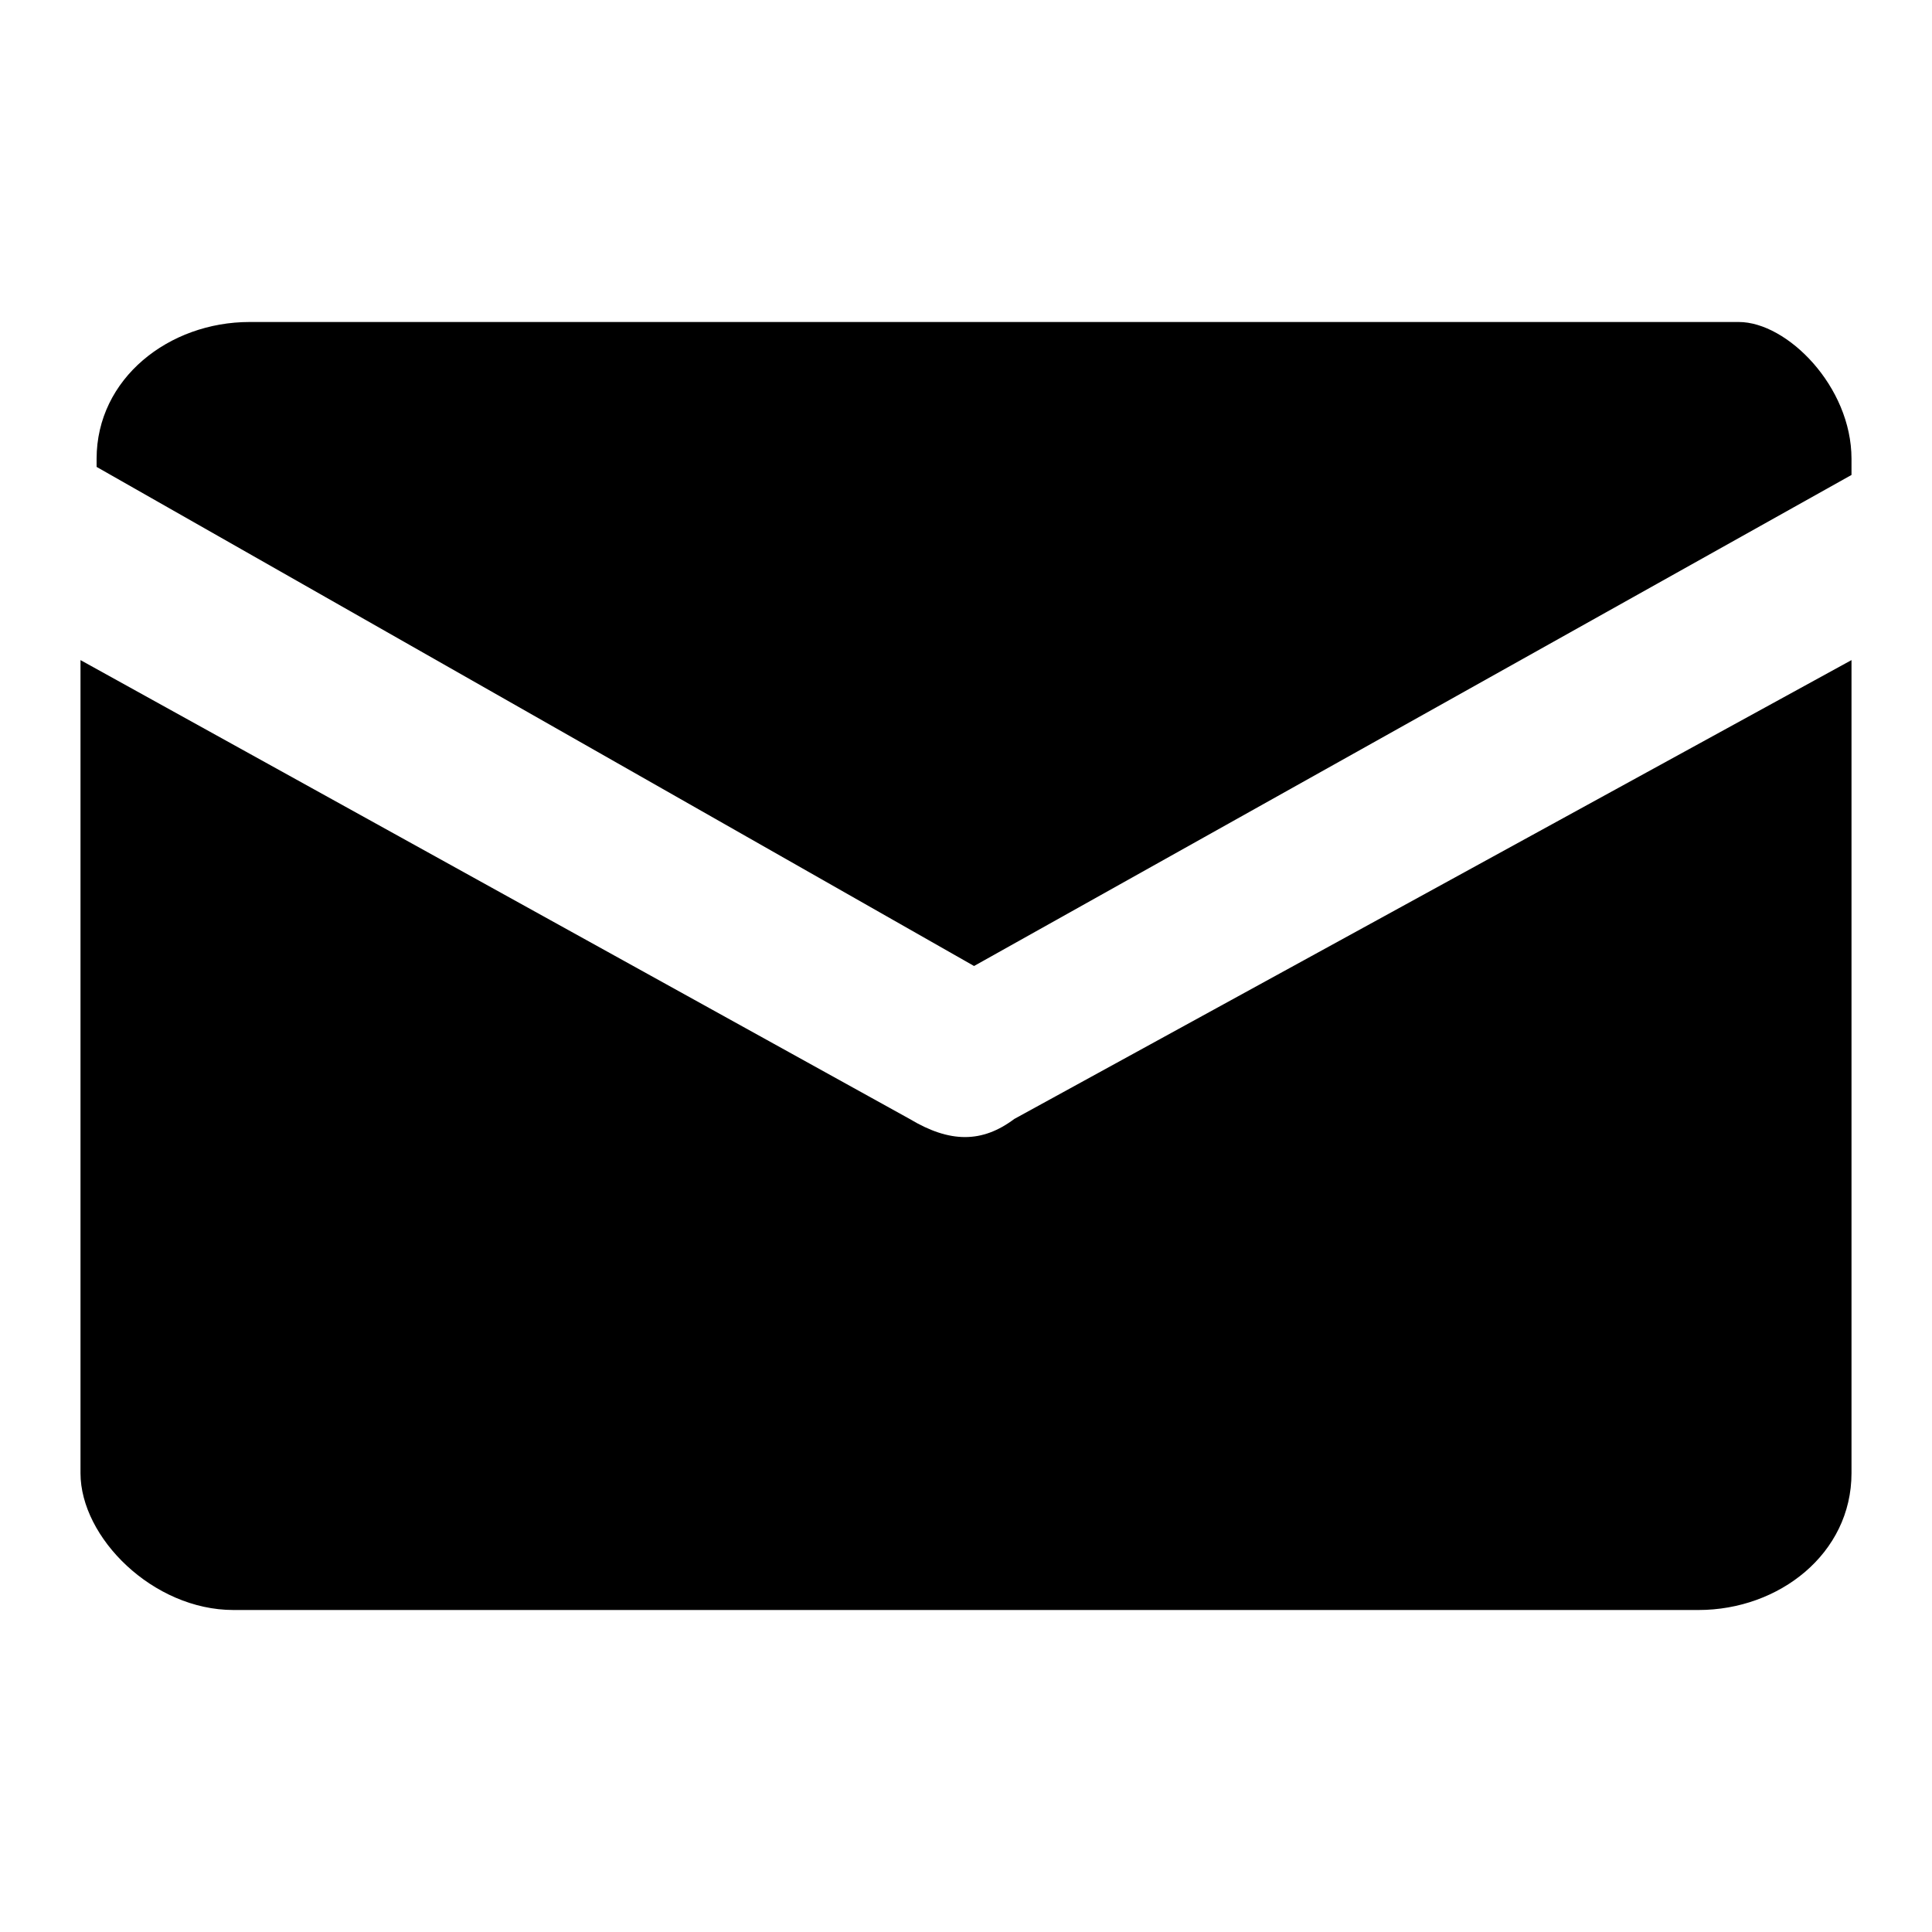
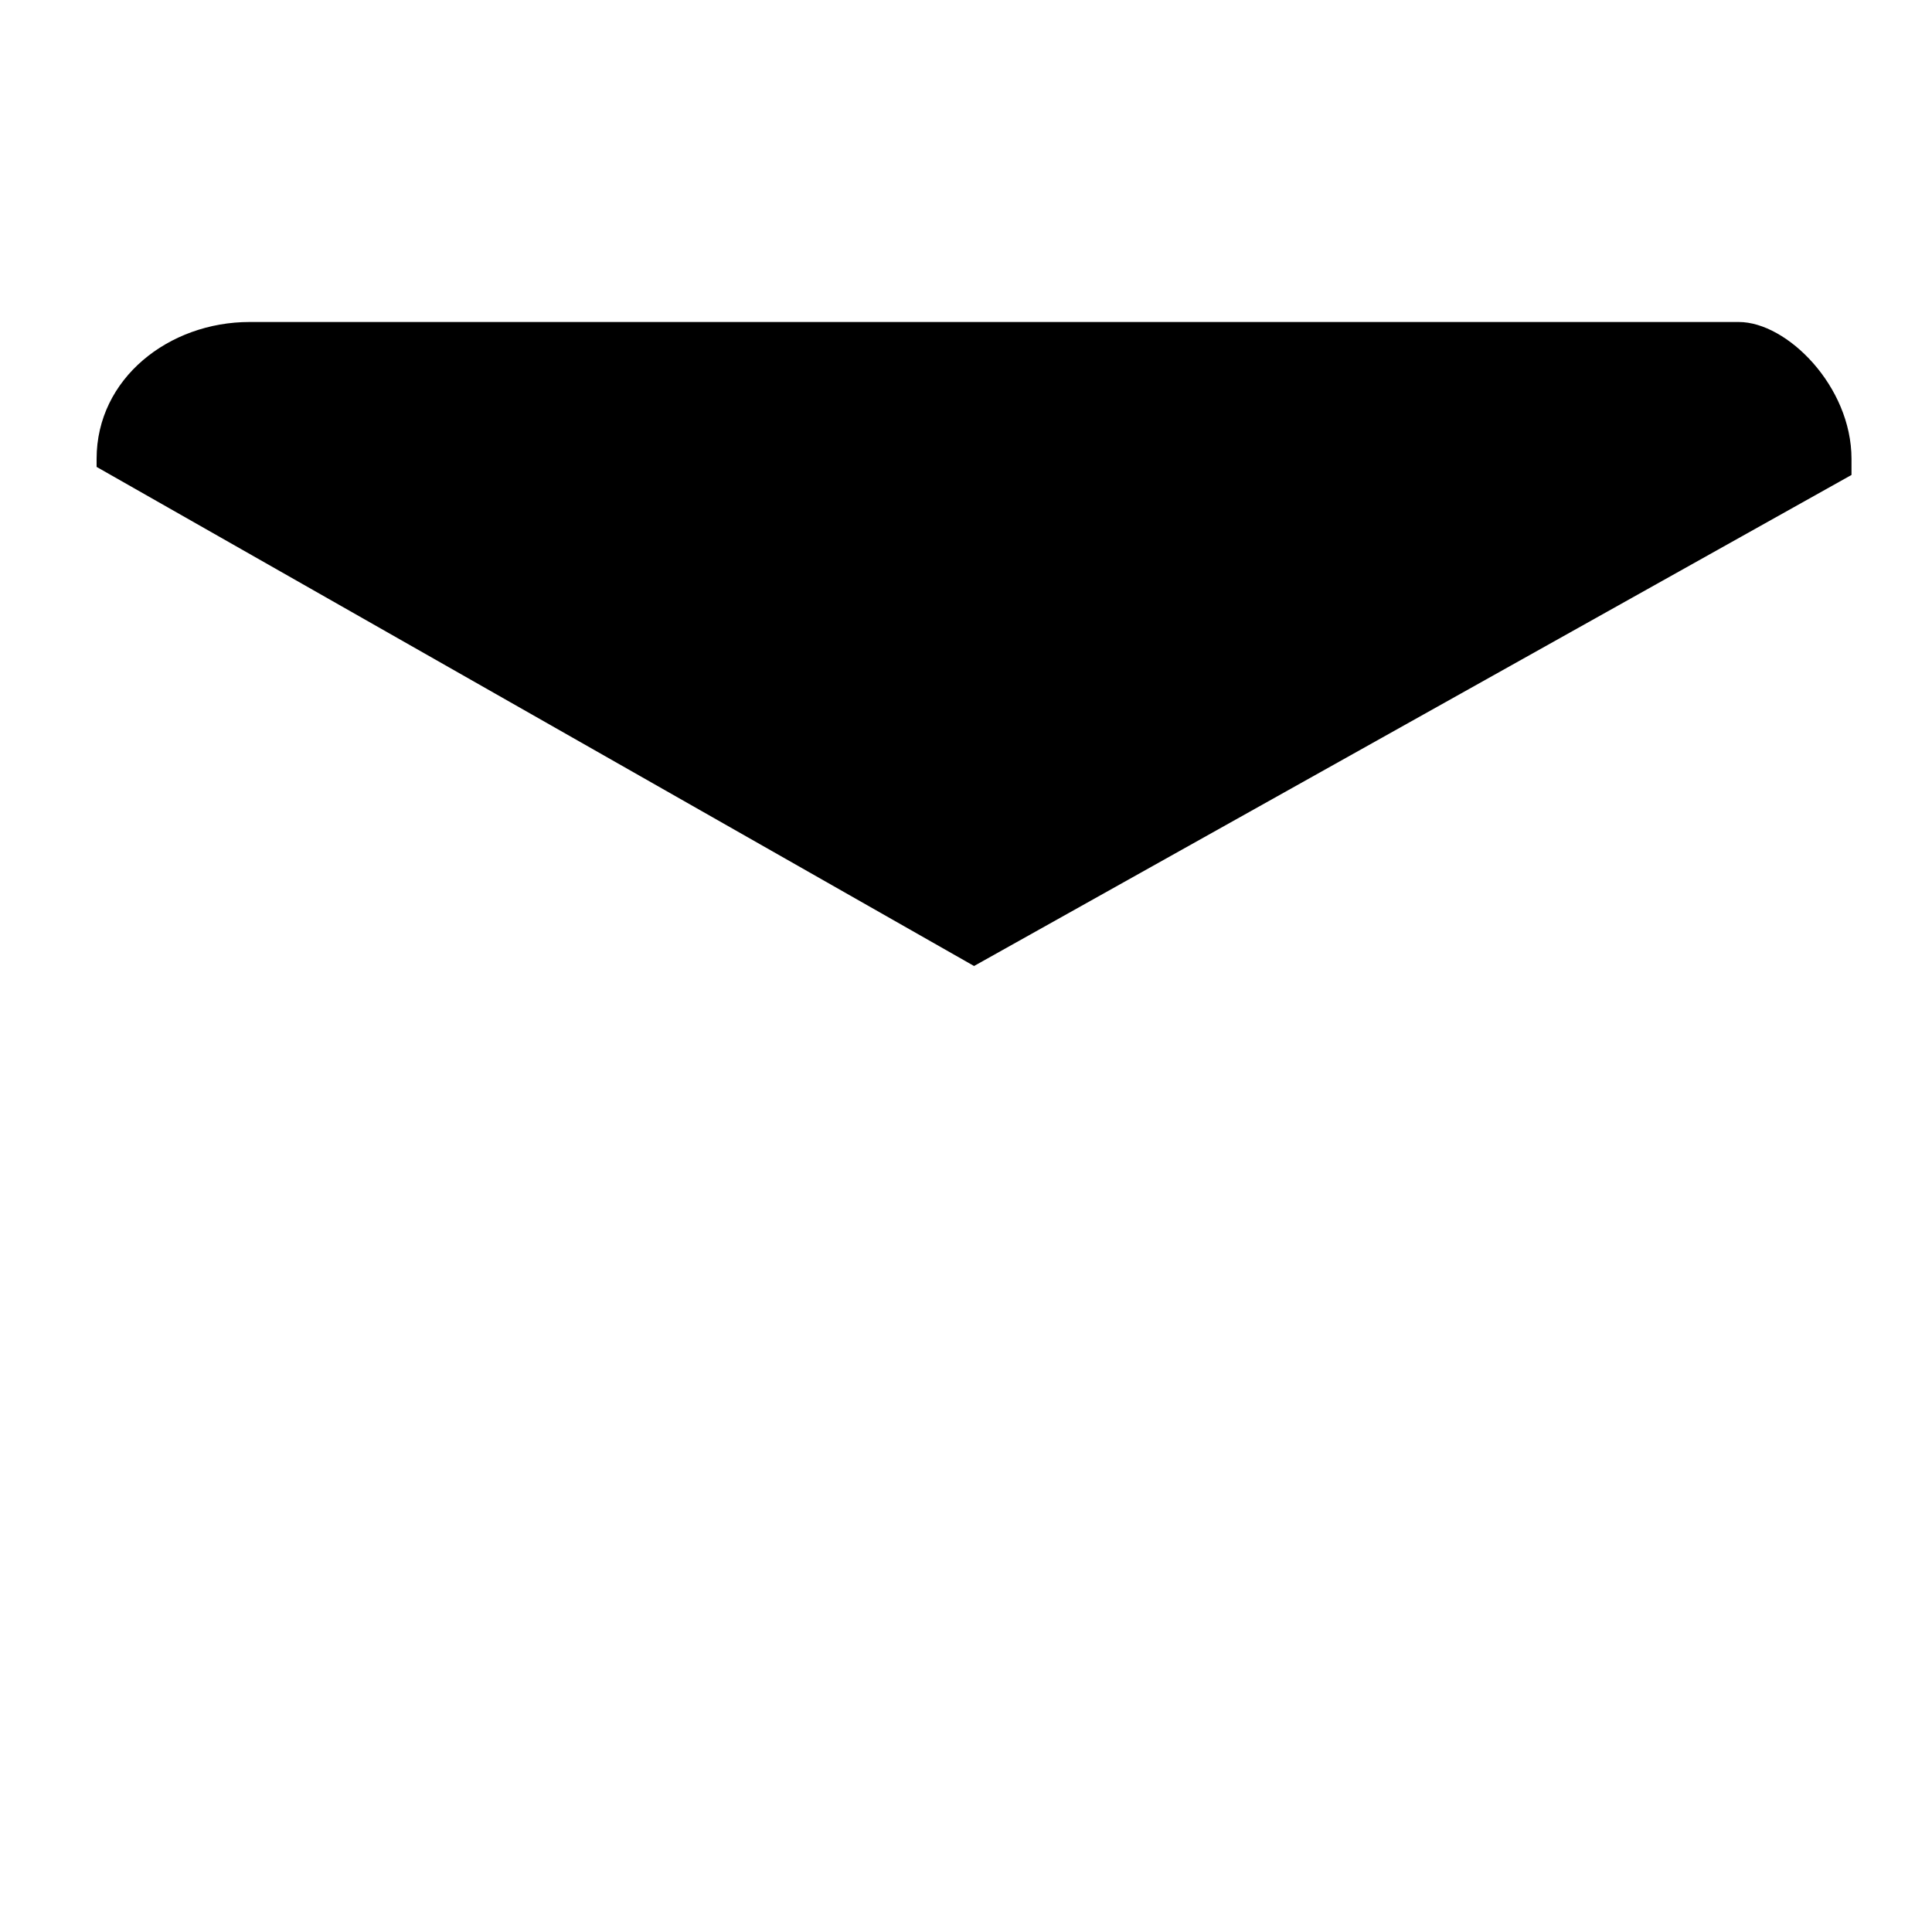
<svg xmlns="http://www.w3.org/2000/svg" version="1.1" id="Layer_1" x="0px" y="0px" viewBox="0 0 24 24" style="enable-background:new 0 0 24 24;" xml:space="preserve">
  <g>
    <path d="M23,5.7v0.2L12.1,12L1.2,5.8V5.7c0-1,0.9-1.7,1.9-1.7h18.5C22.2,4,23,4.8,23,5.7z" />
-     <path d="M12.6,13.9L23,8.2v10.1c0,1-0.9,1.7-1.9,1.7H2.9c-1,0-1.9-0.9-1.9-1.7V8.2l10.3,5.7C11.8,14.2,12.2,14.2,12.6,13.9z" />
  </g>
</svg>